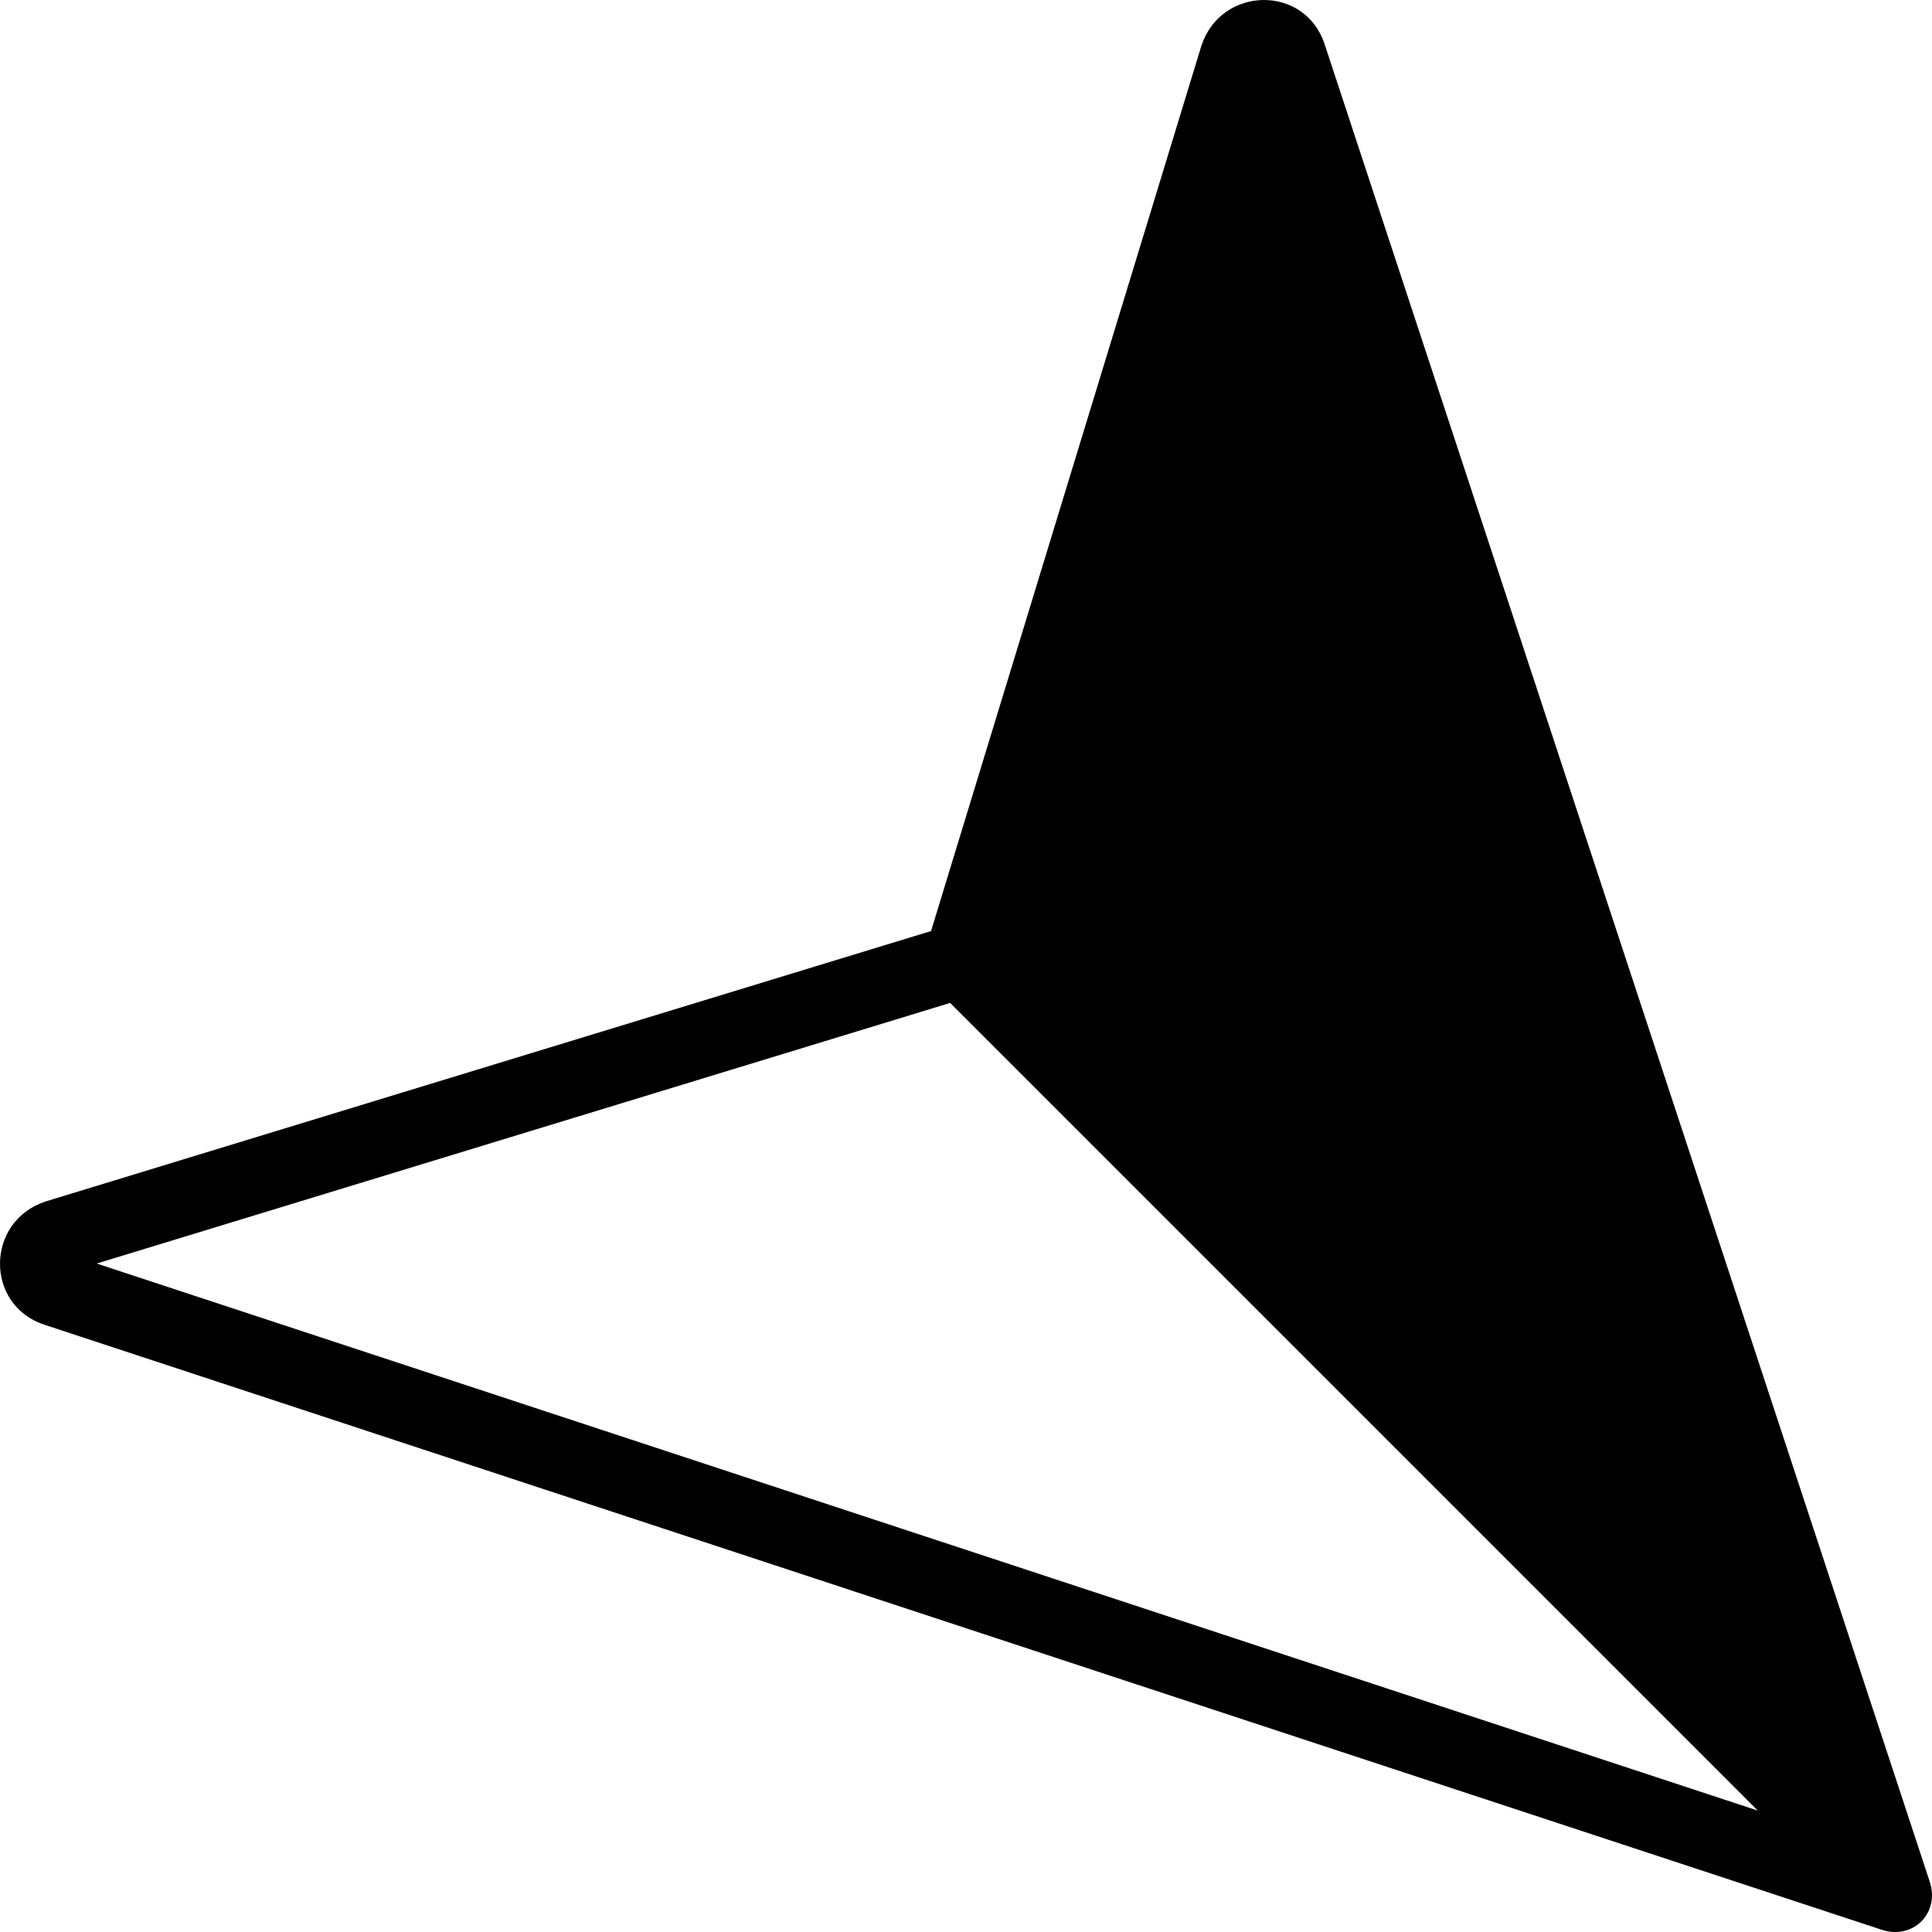
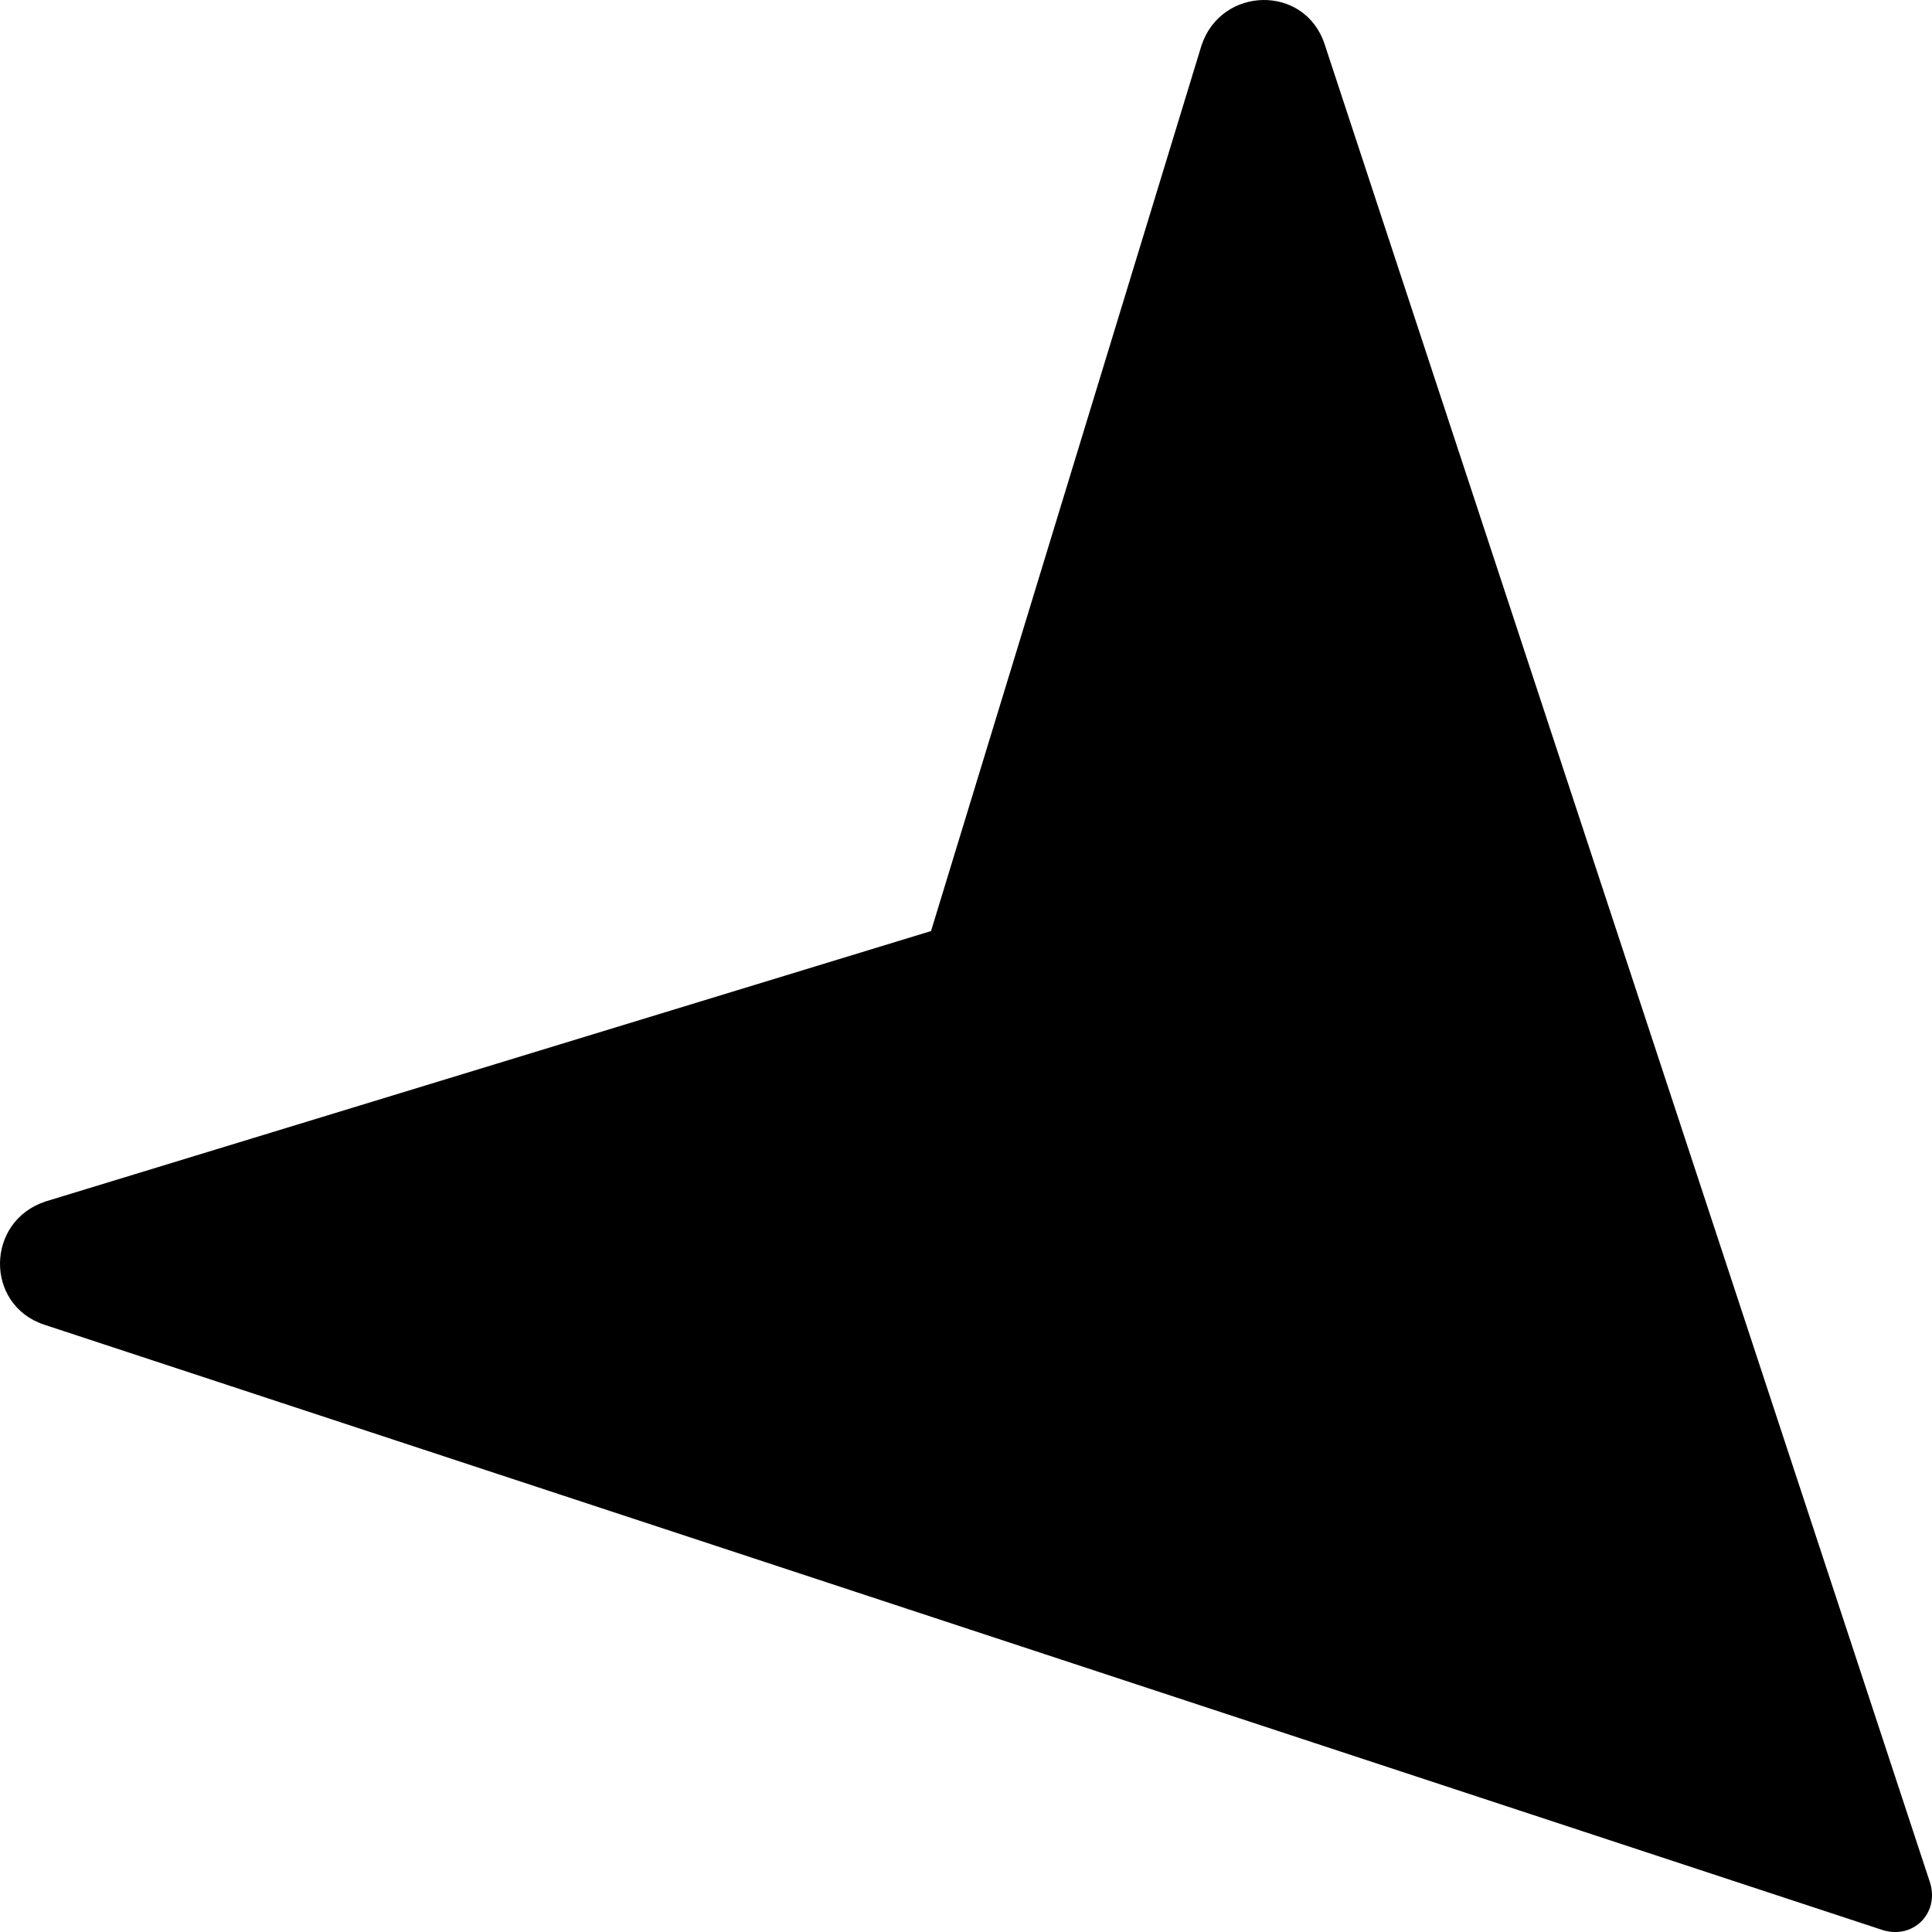
<svg xmlns="http://www.w3.org/2000/svg" shape-rendering="geometricPrecision" text-rendering="geometricPrecision" image-rendering="optimizeQuality" fill-rule="evenodd" clip-rule="evenodd" viewBox="0 0 512 512.006">
-   <path fill-rule="nonzero" d="M11.671 351.037l486.723 160.277c8.503 3.038 15.951-4.41 12.915-12.915L351.027 11.678c-5.264-15.866-27.364-15.389-32.617.357l-71.675 234.703-234.703 71.675c-15.889 5.275-16.073 27.373-.361 32.624zm13.952-16.187l226.175-69.064L465.84 479.828 25.623 334.85z" />
+   <path fill-rule="nonzero" d="M11.671 351.037l486.723 160.277c8.503 3.038 15.951-4.41 12.915-12.915L351.027 11.678c-5.264-15.866-27.364-15.389-32.617.357l-71.675 234.703-234.703 71.675c-15.889 5.275-16.073 27.373-.361 32.624zm13.952-16.187L465.84 479.828 25.623 334.85z" />
</svg>